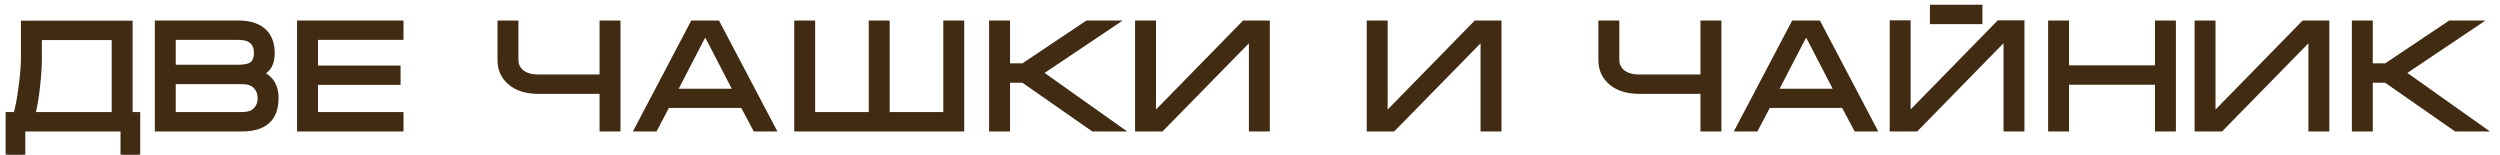
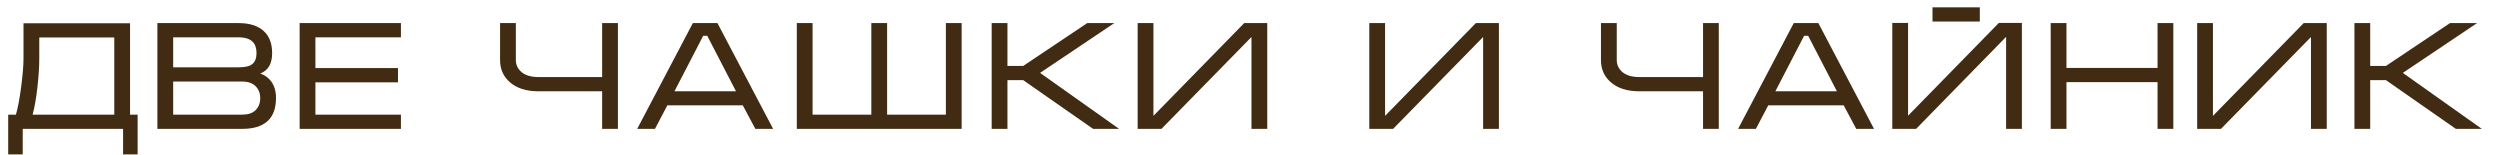
<svg xmlns="http://www.w3.org/2000/svg" width="97" height="6" viewBox="0 0 97 6" fill="none">
  <path d="M0.912 2.27V0.902H5.046V4.448H5.34V5.99H4.776V5H0.882V5.99H0.318V4.448H0.618C0.694 4.184 0.762 3.822 0.822 3.362C0.882 2.898 0.912 2.534 0.912 2.27ZM4.434 1.454H1.524V2.27C1.524 2.582 1.5 2.952 1.452 3.38C1.404 3.808 1.342 4.164 1.266 4.448H4.434V1.454ZM10.709 3.8C10.709 4.204 10.597 4.506 10.373 4.706C10.153 4.902 9.829 5 9.401 5H6.107V0.896H9.257C9.677 0.896 9.999 0.996 10.223 1.196C10.447 1.396 10.559 1.684 10.559 2.06C10.559 2.472 10.405 2.736 10.097 2.852C10.273 2.912 10.413 3.012 10.517 3.152C10.645 3.324 10.709 3.54 10.709 3.8ZM9.953 2.06C9.953 1.872 9.905 1.728 9.809 1.628C9.693 1.508 9.509 1.448 9.257 1.448H6.719V2.612H9.257C9.517 2.612 9.697 2.568 9.797 2.48C9.901 2.388 9.953 2.248 9.953 2.06ZM6.719 3.164V4.448H9.395C9.627 4.448 9.801 4.39 9.917 4.274C10.037 4.154 10.097 3.998 10.097 3.806C10.097 3.618 10.037 3.464 9.917 3.344C9.797 3.224 9.623 3.164 9.395 3.164H6.719ZM11.626 0.896H15.556V1.448H12.238V2.642H15.442V3.194H12.238V4.448H15.556V5H11.626V0.896ZM20.015 0.896V2.33C20.015 2.518 20.091 2.676 20.243 2.804C20.399 2.928 20.615 2.99 20.891 2.99H23.363V0.896H23.975V5H23.363V3.542H20.891C20.419 3.542 20.049 3.424 19.781 3.188C19.529 2.968 19.403 2.682 19.403 2.33V0.896H20.015ZM27.837 0.896L29.997 5H29.307L28.821 4.088H25.893L25.413 5H24.723L26.883 0.896H27.837ZM28.557 3.542L27.441 1.388H27.285L26.169 3.542H28.557ZM30.916 5V0.896H31.528V4.448H33.808V0.896H34.42V4.448H36.7V0.896H37.312V5H30.916ZM38.477 5V0.896H39.089V2.558H39.701L42.185 0.896H43.235L40.355 2.828L43.421 5H42.413L39.701 3.11H39.089V5H38.477ZM49.169 0.896V5H48.557V1.436L45.065 5H44.141V0.896H44.753V4.496L48.275 0.896H49.169ZM58.157 0.896V5H57.545V1.436L54.053 5H53.129V0.896H53.741V4.496L57.263 0.896H58.157ZM62.73 0.896V2.33C62.73 2.518 62.806 2.676 62.958 2.804C63.114 2.928 63.33 2.99 63.605 2.99H66.078V0.896H66.689V5H66.078V3.542H63.605C63.133 3.542 62.764 3.424 62.495 3.188C62.243 2.968 62.117 2.682 62.117 2.33V0.896H62.73ZM70.552 0.896L72.712 5H72.022L71.536 4.088H68.608L68.128 5H67.438L69.598 0.896H70.552ZM71.272 3.542L70.156 1.388H70L68.884 3.542H71.272ZM78.449 0.89V5H77.837V1.43L74.345 5H73.421V0.89H74.033V4.49L77.555 0.89H78.449ZM74.981 0.284V0.836H76.817V0.284H74.981ZM79.567 0.896H80.179V2.636H83.713V0.896H84.325V5H83.713V3.188H80.179V5H79.567V0.896ZM90.278 0.896V5H89.666V1.436L86.174 5H85.25V0.896H85.862V4.496L89.384 0.896H90.278ZM91.352 5V0.896H91.964V2.558H92.576L95.06 0.896H96.11L93.23 2.828L96.296 5H95.288L92.576 3.11H91.964V5H91.352Z" fill="#412B12" />
-   <path d="M0.912 0.902V0.802H0.812V0.902H0.912ZM5.046 0.902H5.146V0.802H5.046V0.902ZM5.046 4.448H4.946V4.548H5.046V4.448ZM5.34 4.448H5.44V4.348H5.34V4.448ZM5.34 5.99V6.09H5.44V5.99H5.34ZM4.776 5.99H4.676V6.09H4.776V5.99ZM4.776 5H4.876V4.9H4.776V5ZM0.882 5V4.9H0.782V5H0.882ZM0.882 5.99V6.09H0.982V5.99H0.882ZM0.318 5.99H0.218V6.09H0.318V5.99ZM0.318 4.448V4.348H0.218V4.448H0.318ZM0.618 4.448V4.548H0.693L0.714 4.476L0.618 4.448ZM0.822 3.362L0.921 3.375L0.921 3.375L0.822 3.362ZM4.434 1.454H4.534V1.354H4.434V1.454ZM1.524 1.454V1.354H1.424V1.454H1.524ZM1.452 3.38L1.551 3.391L1.551 3.391L1.452 3.38ZM1.266 4.448L1.169 4.422L1.136 4.548H1.266V4.448ZM4.434 4.448V4.548H4.534V4.448H4.434ZM1.012 2.27V0.902H0.812V2.27H1.012ZM0.912 1.002H5.046V0.802H0.912V1.002ZM4.946 0.902V4.448H5.146V0.902H4.946ZM5.046 4.548H5.34V4.348H5.046V4.548ZM5.24 4.448V5.99H5.44V4.448H5.24ZM5.34 5.89H4.776V6.09H5.34V5.89ZM4.876 5.99V5H4.676V5.99H4.876ZM4.776 4.9H0.882V5.1H4.776V4.9ZM0.782 5V5.99H0.982V5H0.782ZM0.882 5.89H0.318V6.09H0.882V5.89ZM0.418 5.99V4.448H0.218V5.99H0.418ZM0.318 4.548H0.618V4.348H0.318V4.548ZM0.714 4.476C0.792 4.205 0.861 3.837 0.921 3.375L0.723 3.349C0.663 3.807 0.596 4.163 0.522 4.42L0.714 4.476ZM0.921 3.375C0.981 2.909 1.012 2.54 1.012 2.27H0.812C0.812 2.528 0.783 2.887 0.723 3.349L0.921 3.375ZM4.434 1.354H1.524V1.554H4.434V1.354ZM1.424 1.454V2.27H1.624V1.454H1.424ZM1.424 2.27C1.424 2.577 1.4 2.943 1.353 3.369L1.551 3.391C1.6 2.961 1.624 2.587 1.624 2.27H1.424ZM1.353 3.369C1.305 3.794 1.244 4.145 1.169 4.422L1.363 4.474C1.44 4.183 1.503 3.822 1.551 3.391L1.353 3.369ZM1.266 4.548H4.434V4.348H1.266V4.548ZM4.534 4.448V1.454H4.334V4.448H4.534ZM10.373 4.706L10.439 4.781L10.439 4.781L10.373 4.706ZM6.107 5H6.007V5.1H6.107V5ZM6.107 0.896V0.796H6.007V0.896H6.107ZM10.223 1.196L10.156 1.271L10.156 1.271L10.223 1.196ZM10.097 2.852L10.061 2.758L9.8 2.857L10.064 2.947L10.097 2.852ZM10.517 3.152L10.436 3.212L10.436 3.212L10.517 3.152ZM9.809 1.628L9.881 1.559L9.881 1.558L9.809 1.628ZM6.719 1.448V1.348H6.619V1.448H6.719ZM6.719 2.612H6.619V2.712H6.719V2.612ZM9.797 2.48L9.863 2.555L9.863 2.555L9.797 2.48ZM6.719 3.164V3.064H6.619V3.164H6.719ZM6.719 4.448H6.619V4.548H6.719V4.448ZM9.917 4.274L9.987 4.345L9.987 4.345L9.917 4.274ZM9.917 3.344L9.987 3.273L9.987 3.273L9.917 3.344ZM10.609 3.8C10.609 4.186 10.502 4.456 10.306 4.631L10.439 4.781C10.691 4.556 10.809 4.222 10.809 3.8H10.609ZM10.306 4.631C10.111 4.805 9.815 4.9 9.401 4.9V5.1C9.842 5.1 10.194 4.999 10.439 4.781L10.306 4.631ZM9.401 4.9H6.107V5.1H9.401V4.9ZM6.207 5V0.896H6.007V5H6.207ZM6.107 0.996H9.257V0.796H6.107V0.996ZM9.257 0.996C9.662 0.996 9.957 1.092 10.156 1.271L10.289 1.121C10.041 0.9 9.691 0.796 9.257 0.796V0.996ZM10.156 1.271C10.354 1.447 10.459 1.705 10.459 2.06H10.659C10.659 1.663 10.54 1.345 10.289 1.121L10.156 1.271ZM10.459 2.06C10.459 2.254 10.422 2.404 10.357 2.517C10.292 2.627 10.196 2.708 10.061 2.758L10.132 2.946C10.306 2.88 10.44 2.771 10.53 2.617C10.618 2.466 10.659 2.278 10.659 2.06H10.459ZM10.064 2.947C10.223 3.001 10.345 3.089 10.436 3.212L10.597 3.092C10.48 2.935 10.323 2.823 10.129 2.757L10.064 2.947ZM10.436 3.212C10.549 3.363 10.609 3.557 10.609 3.8H10.809C10.809 3.523 10.74 3.285 10.597 3.092L10.436 3.212ZM10.053 2.06C10.053 1.856 10 1.683 9.881 1.559L9.736 1.697C9.809 1.773 9.853 1.888 9.853 2.06H10.053ZM9.881 1.558C9.738 1.411 9.522 1.348 9.257 1.348V1.548C9.495 1.548 9.647 1.605 9.737 1.698L9.881 1.558ZM9.257 1.348H6.719V1.548H9.257V1.348ZM6.619 1.448V2.612H6.819V1.448H6.619ZM6.719 2.712H9.257V2.512H6.719V2.712ZM9.257 2.712C9.521 2.712 9.734 2.669 9.863 2.555L9.731 2.405C9.66 2.467 9.512 2.512 9.257 2.512V2.712ZM9.863 2.555C9.995 2.438 10.053 2.266 10.053 2.06H9.853C9.853 2.23 9.806 2.338 9.73 2.405L9.863 2.555ZM6.619 3.164V4.448H6.819V3.164H6.619ZM6.719 4.548H9.395V4.348H6.719V4.548ZM9.395 4.548C9.642 4.548 9.846 4.486 9.987 4.345L9.846 4.203C9.755 4.294 9.611 4.348 9.395 4.348V4.548ZM9.987 4.345C10.129 4.203 10.197 4.021 10.197 3.806H9.997C9.997 3.975 9.945 4.105 9.846 4.203L9.987 4.345ZM10.197 3.806C10.197 3.595 10.128 3.414 9.987 3.273L9.846 3.415C9.945 3.514 9.997 3.641 9.997 3.806H10.197ZM9.987 3.273C9.843 3.129 9.64 3.064 9.395 3.064V3.264C9.606 3.264 9.75 3.319 9.846 3.415L9.987 3.273ZM9.395 3.064H6.719V3.264H9.395V3.064ZM11.626 0.896V0.796H11.526V0.896H11.626ZM15.556 0.896H15.656V0.796H15.556V0.896ZM15.556 1.448V1.548H15.656V1.448H15.556ZM12.238 1.448V1.348H12.138V1.448H12.238ZM12.238 2.642H12.138V2.742H12.238V2.642ZM15.442 2.642H15.542V2.542H15.442V2.642ZM15.442 3.194V3.294H15.542V3.194H15.442ZM12.238 3.194V3.094H12.138V3.194H12.238ZM12.238 4.448H12.138V4.548H12.238V4.448ZM15.556 4.448H15.656V4.348H15.556V4.448ZM15.556 5V5.1H15.656V5H15.556ZM11.626 5H11.526V5.1H11.626V5ZM11.626 0.996H15.556V0.796H11.626V0.996ZM15.456 0.896V1.448H15.656V0.896H15.456ZM15.556 1.348H12.238V1.548H15.556V1.348ZM12.138 1.448V2.642H12.338V1.448H12.138ZM12.238 2.742H15.442V2.542H12.238V2.742ZM15.342 2.642V3.194H15.542V2.642H15.342ZM15.442 3.094H12.238V3.294H15.442V3.094ZM12.138 3.194V4.448H12.338V3.194H12.138ZM12.238 4.548H15.556V4.348H12.238V4.548ZM15.456 4.448V5H15.656V4.448H15.456ZM15.556 4.9H11.626V5.1H15.556V4.9ZM11.726 5V0.896H11.526V5H11.726ZM20.015 0.896H20.115V0.796H20.015V0.896ZM20.243 2.804L20.178 2.881L20.18 2.882L20.243 2.804ZM23.363 2.99V3.09H23.463V2.99H23.363ZM23.363 0.896V0.796H23.263V0.896H23.363ZM23.975 0.896H24.075V0.796H23.975V0.896ZM23.975 5V5.1H24.075V5H23.975ZM23.363 5H23.263V5.1H23.363V5ZM23.363 3.542H23.463V3.442H23.363V3.542ZM19.781 3.188L19.847 3.113L19.846 3.113L19.781 3.188ZM19.403 0.896V0.796H19.303V0.896H19.403ZM19.915 0.896V2.33H20.115V0.896H19.915ZM19.915 2.33C19.915 2.549 20.005 2.735 20.178 2.88L20.307 2.728C20.176 2.617 20.115 2.487 20.115 2.33H19.915ZM20.18 2.882C20.36 3.025 20.601 3.09 20.891 3.09V2.89C20.629 2.89 20.438 2.831 20.305 2.726L20.18 2.882ZM20.891 3.09H23.363V2.89H20.891V3.09ZM23.463 2.99V0.896H23.263V2.99H23.463ZM23.363 0.996H23.975V0.796H23.363V0.996ZM23.875 0.896V5H24.075V0.896H23.875ZM23.975 4.9H23.363V5.1H23.975V4.9ZM23.463 5V3.542H23.263V5H23.463ZM23.363 3.442H20.891V3.642H23.363V3.442ZM20.891 3.442C20.435 3.442 20.091 3.328 19.847 3.113L19.715 3.263C20.006 3.52 20.402 3.642 20.891 3.642V3.442ZM19.846 3.113C19.617 2.913 19.503 2.655 19.503 2.33H19.303C19.303 2.709 19.44 3.023 19.715 3.263L19.846 3.113ZM19.503 2.33V0.896H19.303V2.33H19.503ZM19.403 0.996H20.015V0.796H19.403V0.996ZM27.837 0.896L27.925 0.849L27.897 0.796H27.837V0.896ZM29.997 5V5.1H30.163L30.085 4.953L29.997 5ZM29.307 5L29.219 5.047L29.247 5.1H29.307V5ZM28.821 4.088L28.909 4.041L28.881 3.988H28.821V4.088ZM25.893 4.088V3.988H25.833L25.805 4.041L25.893 4.088ZM25.413 5V5.1H25.473L25.501 5.047L25.413 5ZM24.723 5L24.634 4.953L24.557 5.1H24.723V5ZM26.883 0.896V0.796H26.823L26.794 0.849L26.883 0.896ZM28.557 3.542V3.642H28.721L28.646 3.496L28.557 3.542ZM27.441 1.388L27.53 1.342L27.502 1.288H27.441V1.388ZM27.285 1.388V1.288H27.224L27.196 1.342L27.285 1.388ZM26.169 3.542L26.08 3.496L26.005 3.642H26.169V3.542ZM27.748 0.943L29.909 5.047L30.085 4.953L27.925 0.849L27.748 0.943ZM29.997 4.9H29.307V5.1H29.997V4.9ZM29.395 4.953L28.909 4.041L28.733 4.135L29.219 5.047L29.395 4.953ZM28.821 3.988H25.893V4.188H28.821V3.988ZM25.805 4.041L25.325 4.953L25.501 5.047L25.981 4.135L25.805 4.041ZM25.413 4.9H24.723V5.1H25.413V4.9ZM24.811 5.047L26.971 0.943L26.794 0.849L24.634 4.953L24.811 5.047ZM26.883 0.996H27.837V0.796H26.883V0.996ZM28.646 3.496L27.53 1.342L27.352 1.434L28.468 3.588L28.646 3.496ZM27.441 1.288H27.285V1.488H27.441V1.288ZM27.196 1.342L26.08 3.496L26.258 3.588L27.374 1.434L27.196 1.342ZM26.169 3.642H28.557V3.442H26.169V3.642ZM30.916 5H30.816V5.1H30.916V5ZM30.916 0.896V0.796H30.816V0.896H30.916ZM31.528 0.896H31.628V0.796H31.528V0.896ZM31.528 4.448H31.428V4.548H31.528V4.448ZM33.808 4.448V4.548H33.908V4.448H33.808ZM33.808 0.896V0.796H33.708V0.896H33.808ZM34.42 0.896H34.52V0.796H34.42V0.896ZM34.42 4.448H34.32V4.548H34.42V4.448ZM36.7 4.448V4.548H36.8V4.448H36.7ZM36.7 0.896V0.796H36.6V0.896H36.7ZM37.312 0.896H37.412V0.796H37.312V0.896ZM37.312 5V5.1H37.412V5H37.312ZM31.016 5V0.896H30.816V5H31.016ZM30.916 0.996H31.528V0.796H30.916V0.996ZM31.428 0.896V4.448H31.628V0.896H31.428ZM31.528 4.548H33.808V4.348H31.528V4.548ZM33.908 4.448V0.896H33.708V4.448H33.908ZM33.808 0.996H34.42V0.796H33.808V0.996ZM34.32 0.896V4.448H34.52V0.896H34.32ZM34.42 4.548H36.7V4.348H34.42V4.548ZM36.8 4.448V0.896H36.6V4.448H36.8ZM36.7 0.996H37.312V0.796H36.7V0.996ZM37.212 0.896V5H37.412V0.896H37.212ZM37.312 4.9H30.916V5.1H37.312V4.9ZM38.477 5H38.377V5.1H38.477V5ZM38.477 0.896V0.796H38.377V0.896H38.477ZM39.089 0.896H39.189V0.796H39.089V0.896ZM39.089 2.558H38.989V2.658H39.089V2.558ZM39.701 2.558V2.658H39.731L39.756 2.641L39.701 2.558ZM42.185 0.896V0.796H42.154L42.129 0.813L42.185 0.896ZM43.235 0.896L43.291 0.979L43.563 0.796H43.235V0.896ZM40.355 2.828L40.299 2.745L40.179 2.826L40.297 2.91L40.355 2.828ZM43.421 5V5.1H43.735L43.479 4.918L43.421 5ZM42.413 5L42.356 5.082L42.381 5.1H42.413V5ZM39.701 3.11L39.758 3.028L39.732 3.01H39.701V3.11ZM39.089 3.11V3.01H38.989V3.11H39.089ZM39.089 5V5.1H39.189V5H39.089ZM38.577 5V0.896H38.377V5H38.577ZM38.477 0.996H39.089V0.796H38.477V0.996ZM38.989 0.896V2.558H39.189V0.896H38.989ZM39.089 2.658H39.701V2.458H39.089V2.658ZM39.756 2.641L42.24 0.979L42.129 0.813L39.645 2.475L39.756 2.641ZM42.185 0.996H43.235V0.796H42.185V0.996ZM43.179 0.813L40.299 2.745L40.41 2.911L43.291 0.979L43.179 0.813ZM40.297 2.91L43.363 5.082L43.479 4.918L40.413 2.746L40.297 2.91ZM43.421 4.9H42.413V5.1H43.421V4.9ZM42.47 4.918L39.758 3.028L39.644 3.192L42.356 5.082L42.47 4.918ZM39.701 3.01H39.089V3.21H39.701V3.01ZM38.989 3.11V5H39.189V3.11H38.989ZM39.089 4.9H38.477V5.1H39.089V4.9ZM49.169 0.896H49.269V0.796H49.169V0.896ZM49.169 5V5.1H49.269V5H49.169ZM48.557 5H48.457V5.1H48.557V5ZM48.557 1.436H48.657V1.191L48.486 1.366L48.557 1.436ZM45.065 5V5.1H45.107L45.136 5.07L45.065 5ZM44.141 5H44.041V5.1H44.141V5ZM44.141 0.896V0.796H44.041V0.896H44.141ZM44.753 0.896H44.853V0.796H44.753V0.896ZM44.753 4.496H44.653V4.741L44.824 4.566L44.753 4.496ZM48.275 0.896V0.796H48.233L48.203 0.826L48.275 0.896ZM49.069 0.896V5H49.269V0.896H49.069ZM49.169 4.9H48.557V5.1H49.169V4.9ZM48.657 5V1.436H48.457V5H48.657ZM48.486 1.366L44.993 4.93L45.136 5.07L48.628 1.506L48.486 1.366ZM45.065 4.9H44.141V5.1H45.065V4.9ZM44.241 5V0.896H44.041V5H44.241ZM44.141 0.996H44.753V0.796H44.141V0.996ZM44.653 0.896V4.496H44.853V0.896H44.653ZM44.824 4.566L48.346 0.966L48.203 0.826L44.681 4.426L44.824 4.566ZM48.275 0.996H49.169V0.796H48.275V0.996ZM58.157 0.896H58.257V0.796H58.157V0.896ZM58.157 5V5.1H58.257V5H58.157ZM57.545 5H57.445V5.1H57.545V5ZM57.545 1.436H57.645V1.191L57.474 1.366L57.545 1.436ZM54.053 5V5.1H54.095L54.125 5.07L54.053 5ZM53.129 5H53.029V5.1H53.129V5ZM53.129 0.896V0.796H53.029V0.896H53.129ZM53.741 0.896H53.841V0.796H53.741V0.896ZM53.741 4.496H53.641V4.741L53.813 4.566L53.741 4.496ZM57.263 0.896V0.796H57.221L57.192 0.826L57.263 0.896ZM58.057 0.896V5H58.257V0.896H58.057ZM58.157 4.9H57.545V5.1H58.157V4.9ZM57.645 5V1.436H57.445V5H57.645ZM57.474 1.366L53.982 4.93L54.125 5.07L57.617 1.506L57.474 1.366ZM54.053 4.9H53.129V5.1H54.053V4.9ZM53.229 5V0.896H53.029V5H53.229ZM53.129 0.996H53.741V0.796H53.129V0.996ZM53.641 0.896V4.496H53.841V0.896H53.641ZM53.813 4.566L57.335 0.966L57.192 0.826L53.67 4.426L53.813 4.566ZM57.263 0.996H58.157V0.796H57.263V0.996ZM62.73 0.896H62.83V0.796H62.73V0.896ZM62.958 2.804L62.893 2.881L62.895 2.882L62.958 2.804ZM66.078 2.99V3.09H66.177V2.99H66.078ZM66.078 0.896V0.796H65.978V0.896H66.078ZM66.689 0.896H66.79V0.796H66.689V0.896ZM66.689 5V5.1H66.79V5H66.689ZM66.078 5H65.978V5.1H66.078V5ZM66.078 3.542H66.177V3.442H66.078V3.542ZM62.495 3.188L62.562 3.113L62.561 3.113L62.495 3.188ZM62.117 0.896V0.796H62.017V0.896H62.117ZM62.63 0.896V2.33H62.83V0.896H62.63ZM62.63 2.33C62.63 2.549 62.72 2.735 62.893 2.88L63.022 2.728C62.891 2.617 62.83 2.487 62.83 2.33H62.63ZM62.895 2.882C63.075 3.025 63.316 3.09 63.605 3.09V2.89C63.343 2.89 63.152 2.831 63.02 2.726L62.895 2.882ZM63.605 3.09H66.078V2.89H63.605V3.09ZM66.177 2.99V0.896H65.978V2.99H66.177ZM66.078 0.996H66.689V0.796H66.078V0.996ZM66.59 0.896V5H66.79V0.896H66.59ZM66.689 4.9H66.078V5.1H66.689V4.9ZM66.177 5V3.542H65.978V5H66.177ZM66.078 3.442H63.605V3.642H66.078V3.442ZM63.605 3.442C63.15 3.442 62.806 3.328 62.562 3.113L62.429 3.263C62.721 3.52 63.117 3.642 63.605 3.642V3.442ZM62.561 3.113C62.332 2.913 62.218 2.655 62.218 2.33H62.017C62.017 2.709 62.155 3.023 62.43 3.263L62.561 3.113ZM62.218 2.33V0.896H62.017V2.33H62.218ZM62.117 0.996H62.73V0.796H62.117V0.996ZM70.552 0.896L70.64 0.849L70.612 0.796H70.552V0.896ZM72.712 5V5.1H72.877L72.8 4.953L72.712 5ZM72.022 5L71.933 5.047L71.962 5.1H72.022V5ZM71.536 4.088L71.624 4.041L71.596 3.988H71.536V4.088ZM68.608 4.088V3.988H68.547L68.519 4.041L68.608 4.088ZM68.128 5V5.1H68.188L68.216 5.047L68.128 5ZM67.438 5L67.349 4.953L67.272 5.1H67.438V5ZM69.598 0.896V0.796H69.537L69.509 0.849L69.598 0.896ZM71.272 3.542V3.642H71.436L71.361 3.496L71.272 3.542ZM70.156 1.388L70.245 1.342L70.217 1.288H70.156V1.388ZM70 1.388V1.288H69.939L69.911 1.342L70 1.388ZM68.884 3.542L68.795 3.496L68.719 3.642H68.884V3.542ZM70.463 0.943L72.623 5.047L72.8 4.953L70.64 0.849L70.463 0.943ZM72.712 4.9H72.022V5.1H72.712V4.9ZM72.11 4.953L71.624 4.041L71.448 4.135L71.933 5.047L72.11 4.953ZM71.536 3.988H68.608V4.188H71.536V3.988ZM68.519 4.041L68.039 4.953L68.216 5.047L68.696 4.135L68.519 4.041ZM68.128 4.9H67.438V5.1H68.128V4.9ZM67.526 5.047L69.686 0.943L69.509 0.849L67.349 4.953L67.526 5.047ZM69.598 0.996H70.552V0.796H69.598V0.996ZM71.361 3.496L70.245 1.342L70.067 1.434L71.183 3.588L71.361 3.496ZM70.156 1.288H70V1.488H70.156V1.288ZM69.911 1.342L68.795 3.496L68.973 3.588L70.089 1.434L69.911 1.342ZM68.884 3.642H71.272V3.442H68.884V3.642ZM78.449 0.89H78.549V0.79H78.449V0.89ZM78.449 5V5.1H78.549V5H78.449ZM77.837 5H77.737V5.1H77.837V5ZM77.837 1.43H77.937V1.185L77.766 1.36L77.837 1.43ZM74.345 5V5.1H74.387L74.417 5.07L74.345 5ZM73.421 5H73.321V5.1H73.421V5ZM73.421 0.89V0.79H73.321V0.89H73.421ZM74.033 0.89H74.133V0.79H74.033V0.89ZM74.033 4.49H73.933V4.735L74.105 4.56L74.033 4.49ZM77.555 0.89V0.79H77.513L77.484 0.82L77.555 0.89ZM74.981 0.284V0.184H74.881V0.284H74.981ZM74.981 0.836H74.881V0.936H74.981V0.836ZM76.817 0.836V0.936H76.917V0.836H76.817ZM76.817 0.284H76.917V0.184H76.817V0.284ZM78.349 0.89V5H78.549V0.89H78.349ZM78.449 4.9H77.837V5.1H78.449V4.9ZM77.937 5V1.43H77.737V5H77.937ZM77.766 1.36L74.274 4.93L74.417 5.07L77.909 1.5L77.766 1.36ZM74.345 4.9H73.421V5.1H74.345V4.9ZM73.521 5V0.89H73.321V5H73.521ZM73.421 0.99H74.033V0.79H73.421V0.99ZM73.933 0.89V4.49H74.133V0.89H73.933ZM74.105 4.56L77.627 0.96L77.484 0.82L73.962 4.42L74.105 4.56ZM77.555 0.99H78.449V0.79H77.555V0.99ZM74.881 0.284V0.836H75.081V0.284H74.881ZM74.981 0.936H76.817V0.736H74.981V0.936ZM76.917 0.836V0.284H76.717V0.836H76.917ZM76.817 0.184H74.981V0.384H76.817V0.184ZM79.567 0.896V0.796H79.467V0.896H79.567ZM80.179 0.896H80.279V0.796H80.179V0.896ZM80.179 2.636H80.079V2.736H80.179V2.636ZM83.713 2.636V2.736H83.813V2.636H83.713ZM83.713 0.896V0.796H83.613V0.896H83.713ZM84.325 0.896H84.425V0.796H84.325V0.896ZM84.325 5V5.1H84.425V5H84.325ZM83.713 5H83.613V5.1H83.713V5ZM83.713 3.188H83.813V3.088H83.713V3.188ZM80.179 3.188V3.088H80.079V3.188H80.179ZM80.179 5V5.1H80.279V5H80.179ZM79.567 5H79.467V5.1H79.567V5ZM79.567 0.996H80.179V0.796H79.567V0.996ZM80.079 0.896V2.636H80.279V0.896H80.079ZM80.179 2.736H83.713V2.536H80.179V2.736ZM83.813 2.636V0.896H83.613V2.636H83.813ZM83.713 0.996H84.325V0.796H83.713V0.996ZM84.225 0.896V5H84.425V0.896H84.225ZM84.325 4.9H83.713V5.1H84.325V4.9ZM83.813 5V3.188H83.613V5H83.813ZM83.713 3.088H80.179V3.288H83.713V3.088ZM80.079 3.188V5H80.279V3.188H80.079ZM80.179 4.9H79.567V5.1H80.179V4.9ZM79.667 5V0.896H79.467V5H79.667ZM90.278 0.896H90.378V0.796H90.278V0.896ZM90.278 5V5.1H90.378V5H90.278ZM89.666 5H89.566V5.1H89.666V5ZM89.666 1.436H89.766V1.191L89.595 1.366L89.666 1.436ZM86.174 5V5.1H86.216L86.246 5.07L86.174 5ZM85.25 5H85.15V5.1H85.25V5ZM85.25 0.896V0.796H85.15V0.896H85.25ZM85.862 0.896H85.962V0.796H85.862V0.896ZM85.862 4.496H85.762V4.741L85.934 4.566L85.862 4.496ZM89.384 0.896V0.796H89.342L89.313 0.826L89.384 0.896ZM90.178 0.896V5H90.378V0.896H90.178ZM90.278 4.9H89.666V5.1H90.278V4.9ZM89.766 5V1.436H89.566V5H89.766ZM89.595 1.366L86.103 4.93L86.246 5.07L89.738 1.506L89.595 1.366ZM86.174 4.9H85.25V5.1H86.174V4.9ZM85.35 5V0.896H85.15V5H85.35ZM85.25 0.996H85.862V0.796H85.25V0.996ZM85.762 0.896V4.496H85.962V0.896H85.762ZM85.934 4.566L89.456 0.966L89.313 0.826L85.791 4.426L85.934 4.566ZM89.384 0.996H90.278V0.796H89.384V0.996ZM91.352 5H91.252V5.1H91.352V5ZM91.352 0.896V0.796H91.252V0.896H91.352ZM91.964 0.896H92.064V0.796H91.964V0.896ZM91.964 2.558H91.864V2.658H91.964V2.558ZM92.576 2.558V2.658H92.606L92.631 2.641L92.576 2.558ZM95.06 0.896V0.796H95.029L95.004 0.813L95.06 0.896ZM96.11 0.896L96.165 0.979L96.438 0.796H96.11V0.896ZM93.23 2.828L93.174 2.745L93.054 2.826L93.172 2.91L93.23 2.828ZM96.296 5V5.1H96.61L96.354 4.918L96.296 5ZM95.288 5L95.231 5.082L95.256 5.1H95.288V5ZM92.576 3.11L92.633 3.028L92.607 3.01H92.576V3.11ZM91.964 3.11V3.01H91.864V3.11H91.964ZM91.964 5V5.1H92.064V5H91.964ZM91.452 5V0.896H91.252V5H91.452ZM91.352 0.996H91.964V0.796H91.352V0.996ZM91.864 0.896V2.558H92.064V0.896H91.864ZM91.964 2.658H92.576V2.458H91.964V2.658ZM92.631 2.641L95.115 0.979L95.004 0.813L92.52 2.475L92.631 2.641ZM95.06 0.996H96.11V0.796H95.06V0.996ZM96.054 0.813L93.174 2.745L93.285 2.911L96.165 0.979L96.054 0.813ZM93.172 2.91L96.238 5.082L96.354 4.918L93.288 2.746L93.172 2.91ZM96.296 4.9H95.288V5.1H96.296V4.9ZM95.345 4.918L92.633 3.028L92.519 3.192L95.231 5.082L95.345 4.918ZM92.576 3.01H91.964V3.21H92.576V3.01ZM91.864 3.11V5H92.064V3.11H91.864ZM91.964 4.9H91.352V5.1H91.964V4.9Z" fill="#412B12" />
</svg>